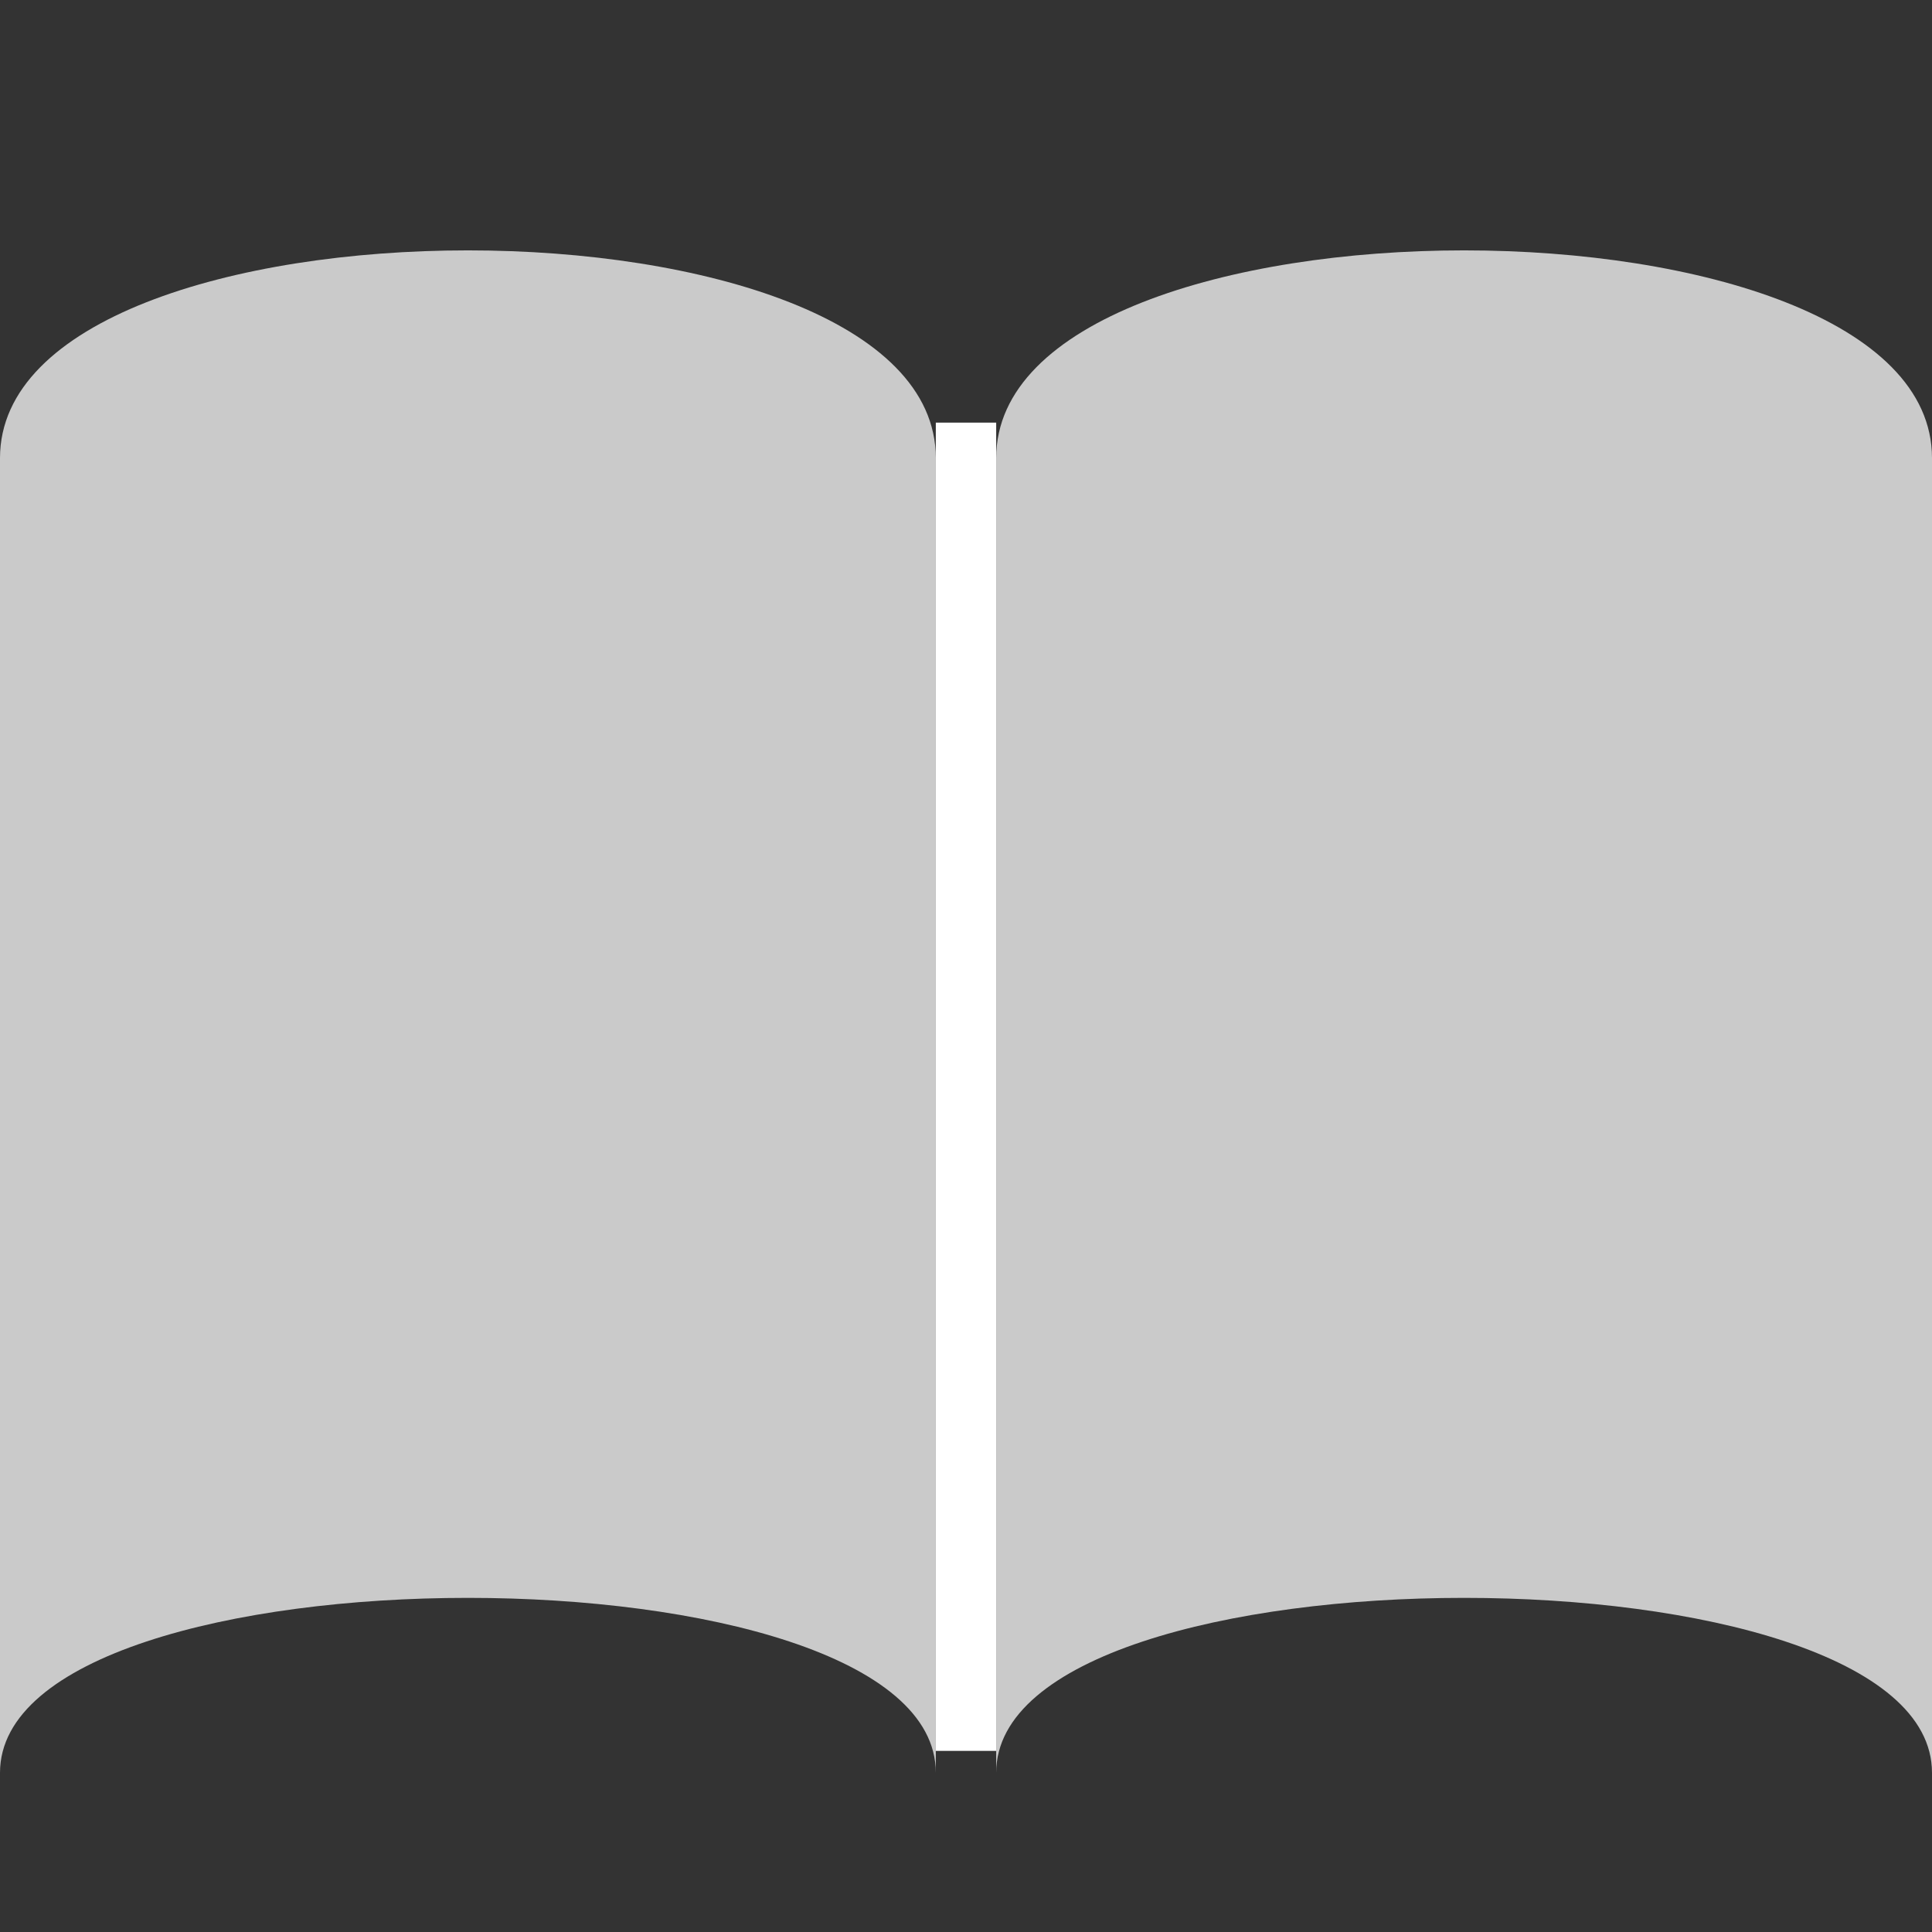
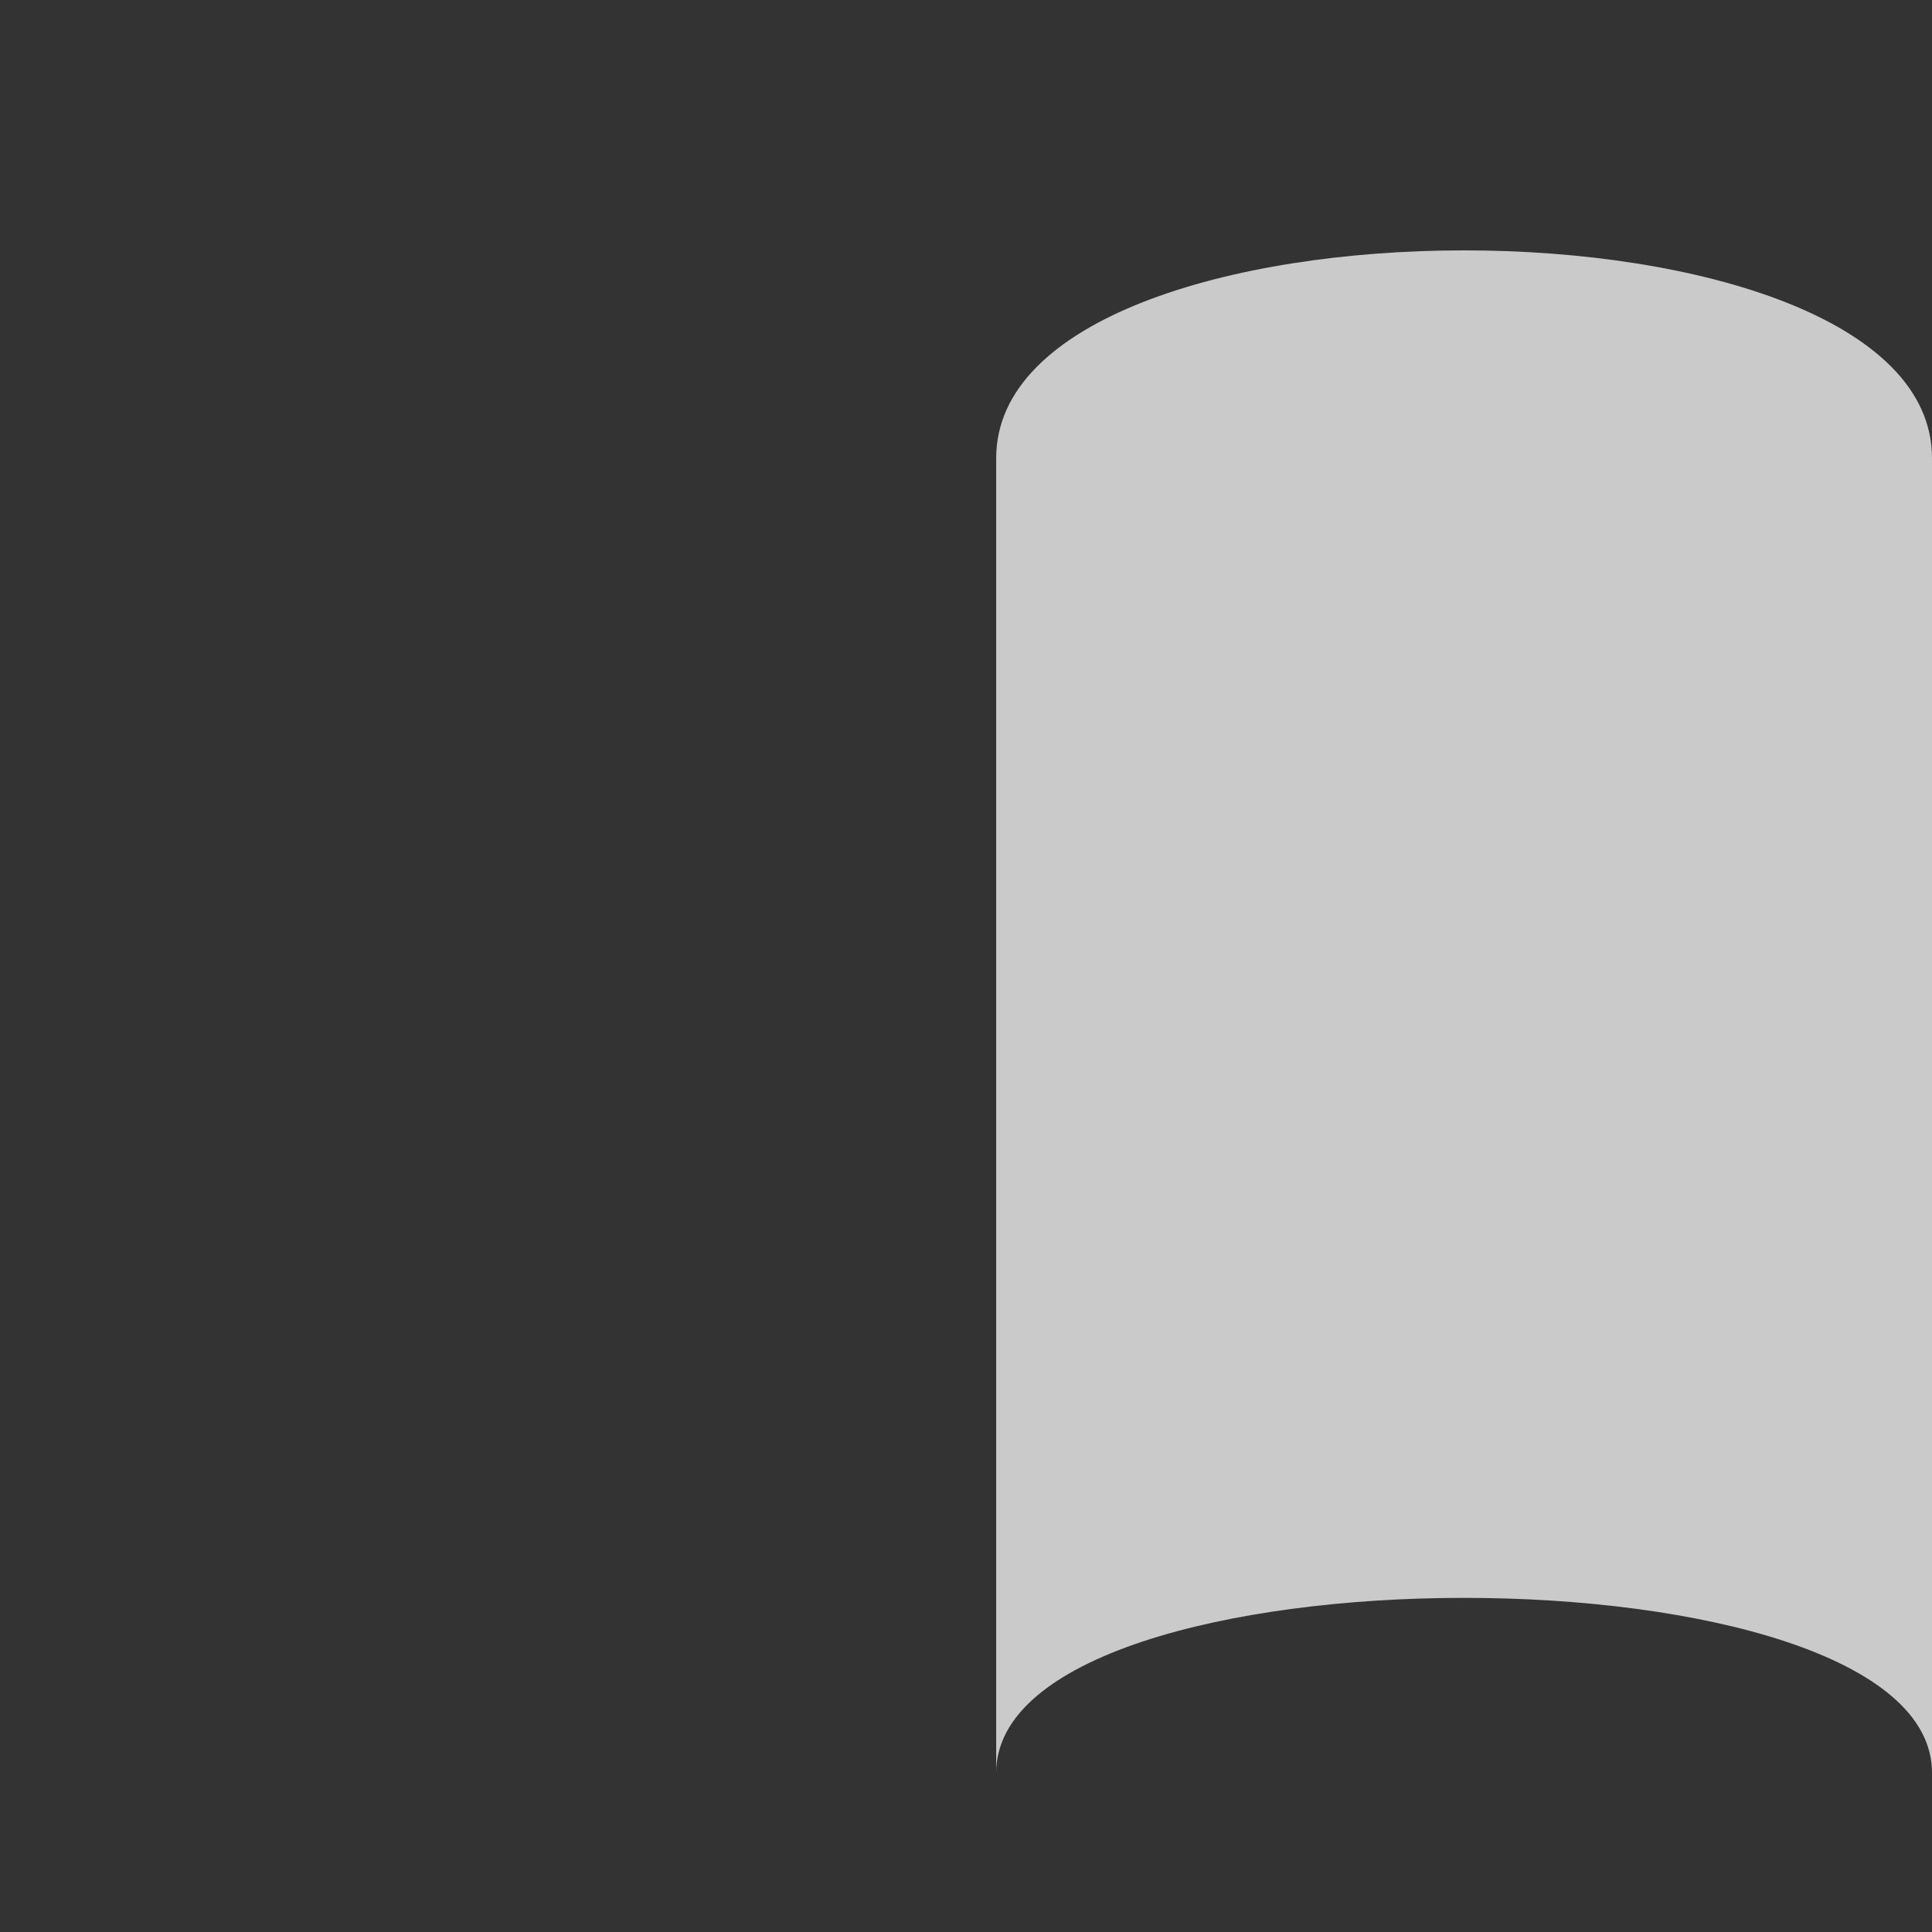
<svg xmlns="http://www.w3.org/2000/svg" xmlns:ns1="http://www.bohemiancoding.com/sketch/ns" width="64px" height="64px" viewBox="0 0 64 64" version="1.1">
  <rect x="0" y="0" width="64" height="64" fill="#333333" stroke="none" />
  <title>spelling</title>
  <desc>Created with Sketch.</desc>
  <defs />
  <g id="Page-1" stroke="none" stroke-width="1" fill="none" fill-rule="evenodd" ns1:type="MSPage">
    <g id="Features" ns1:type="MSLayerGroup" transform="translate(-384, 0)">
      <g id="spelling" transform="translate(384, 0)" ns1:type="MSShapeGroup">
-         <path d="M9.12465621e-08,15.176 C9.12465374e-08,6 31,6 31,15.176 L31,58.726 C31,51 9.12465357e-08,51 9.12465621e-08,58.726 C9.12465621e-08,58.726 -1.14058325e-07,15.176 9.12465621e-08,15.176 Z" id="book-left" fill="#CACACA" />
        <path d="M33,15.176 C33,6 64,6 64,15.176 L64,58.726 C64,51 33,51 33,58.726 C33,58.726 33,15.176 33,15.176 Z" id="book-right" fill="#CACACA" />
-         <rect id="spine" fill="#FFFFFF" x="31" y="14" width="2" height="44" />
      </g>
    </g>
  </g>
</svg>